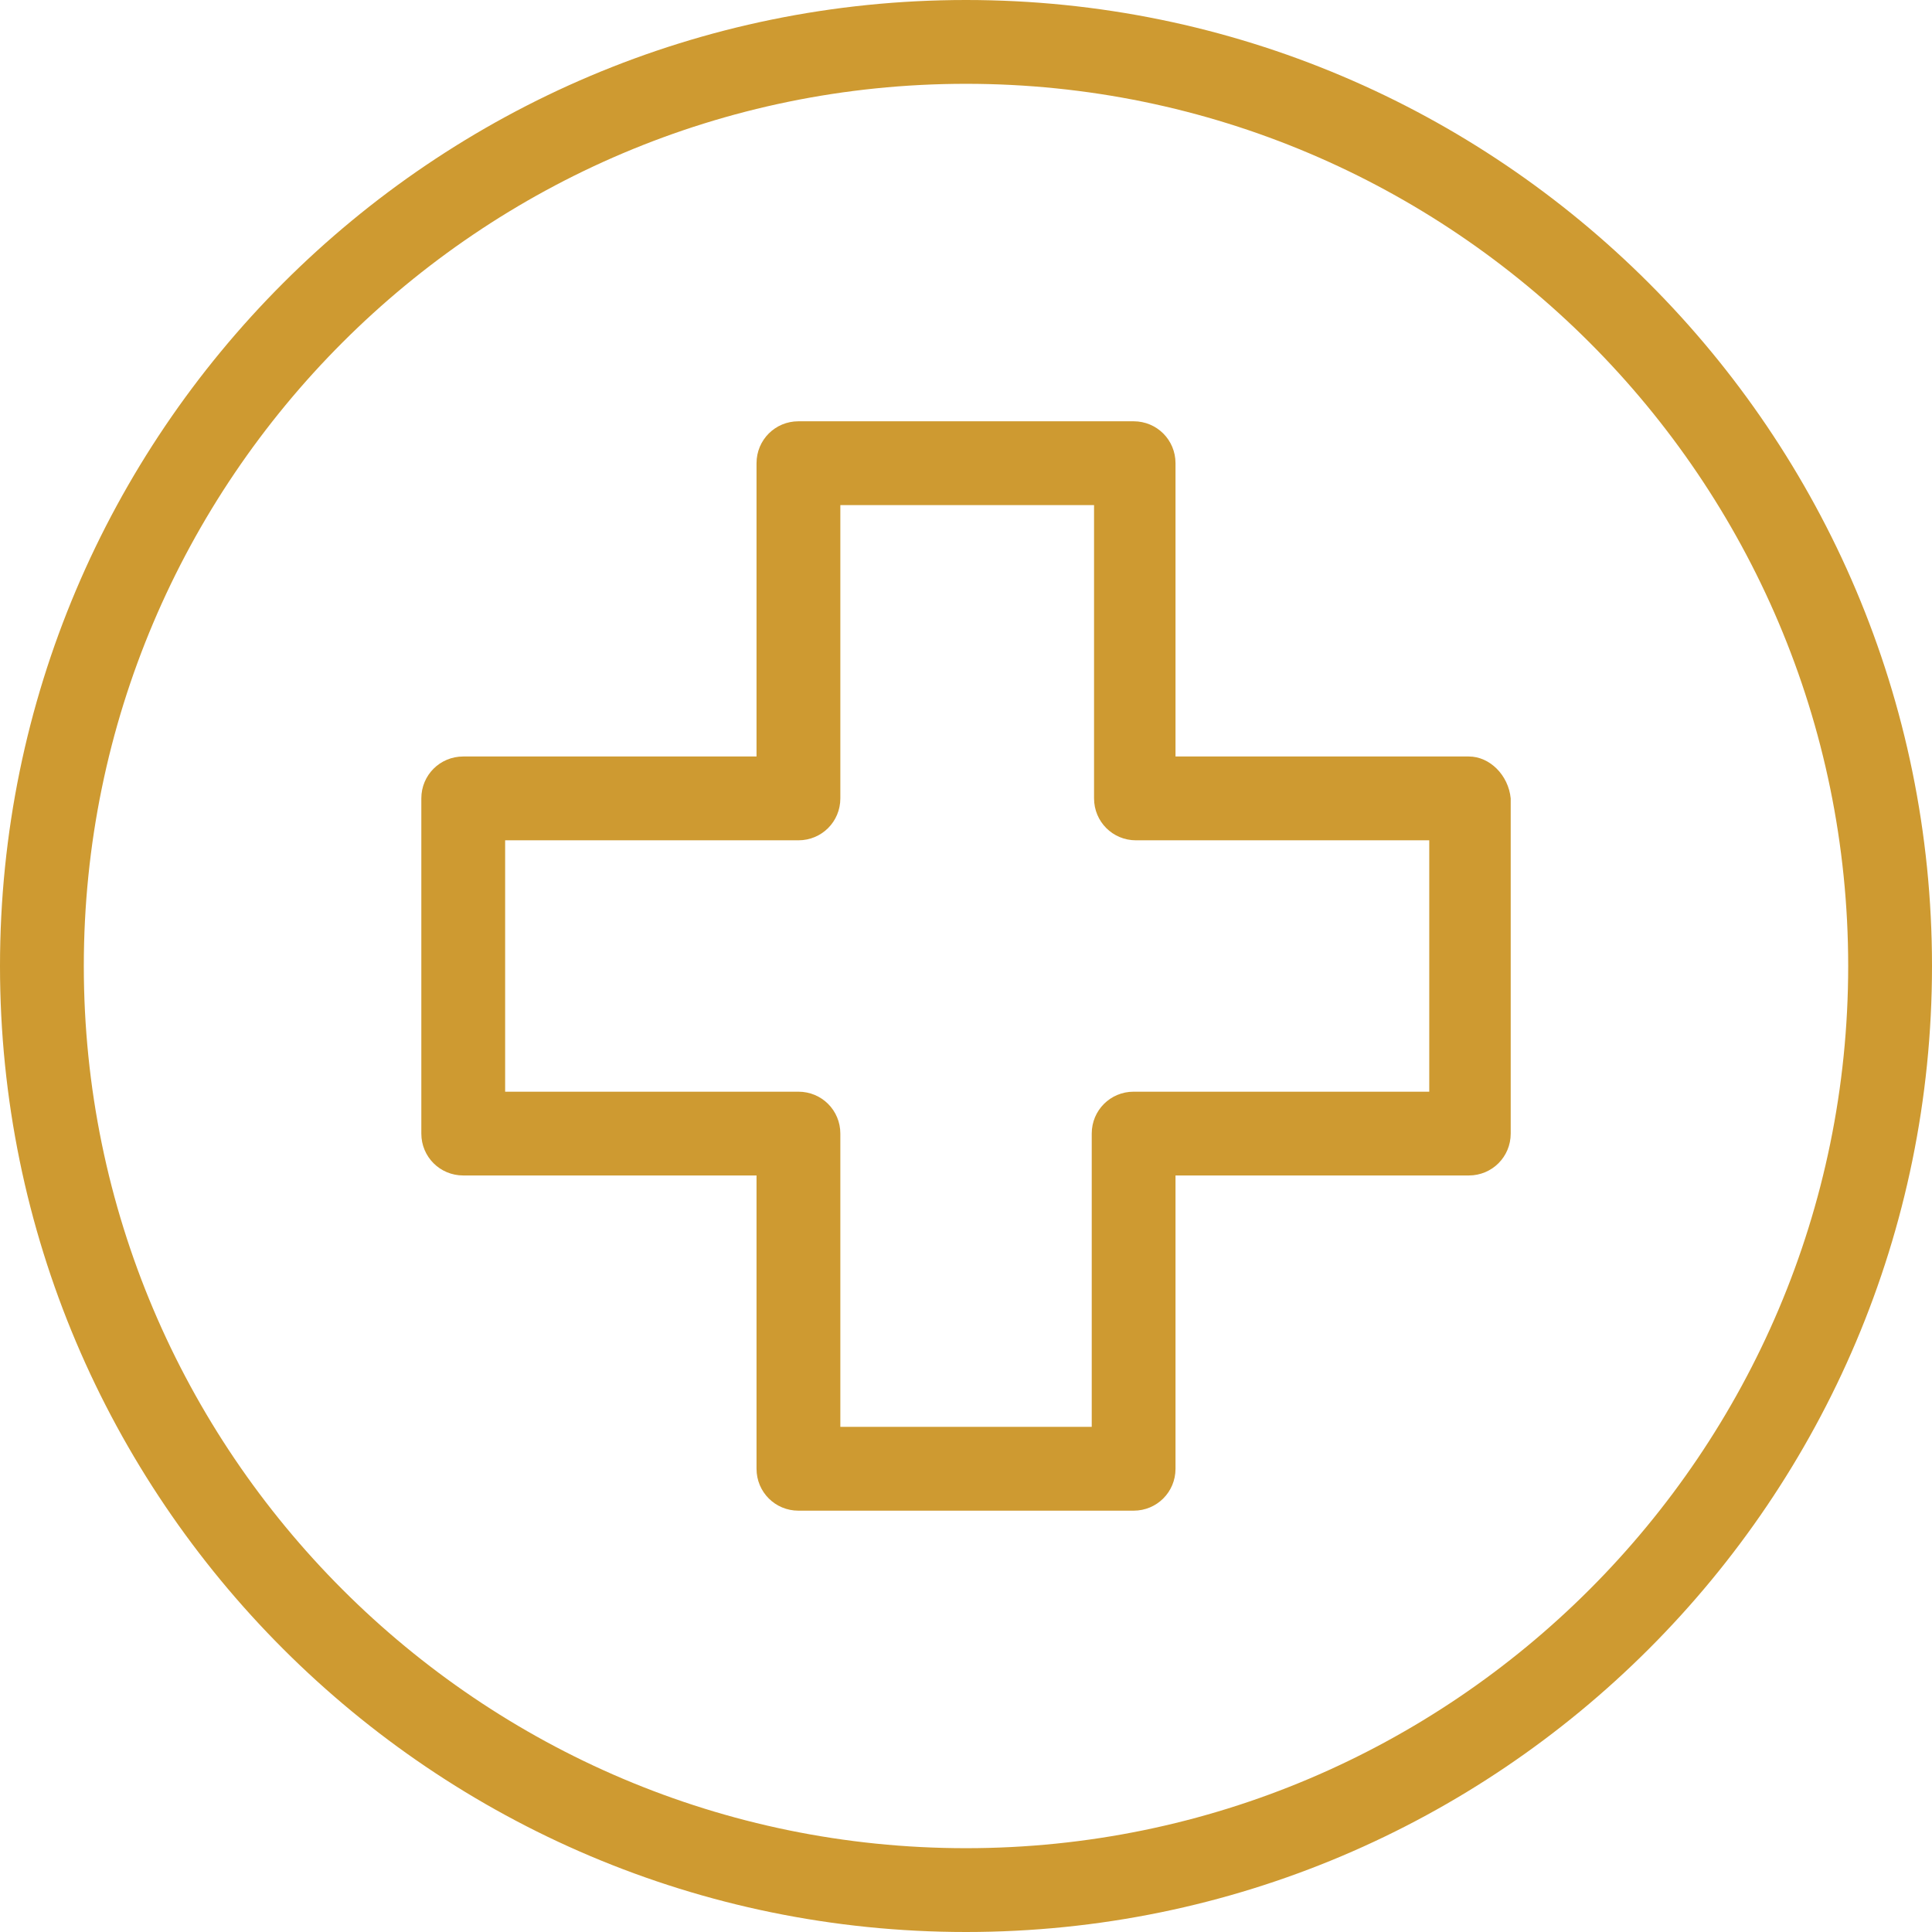
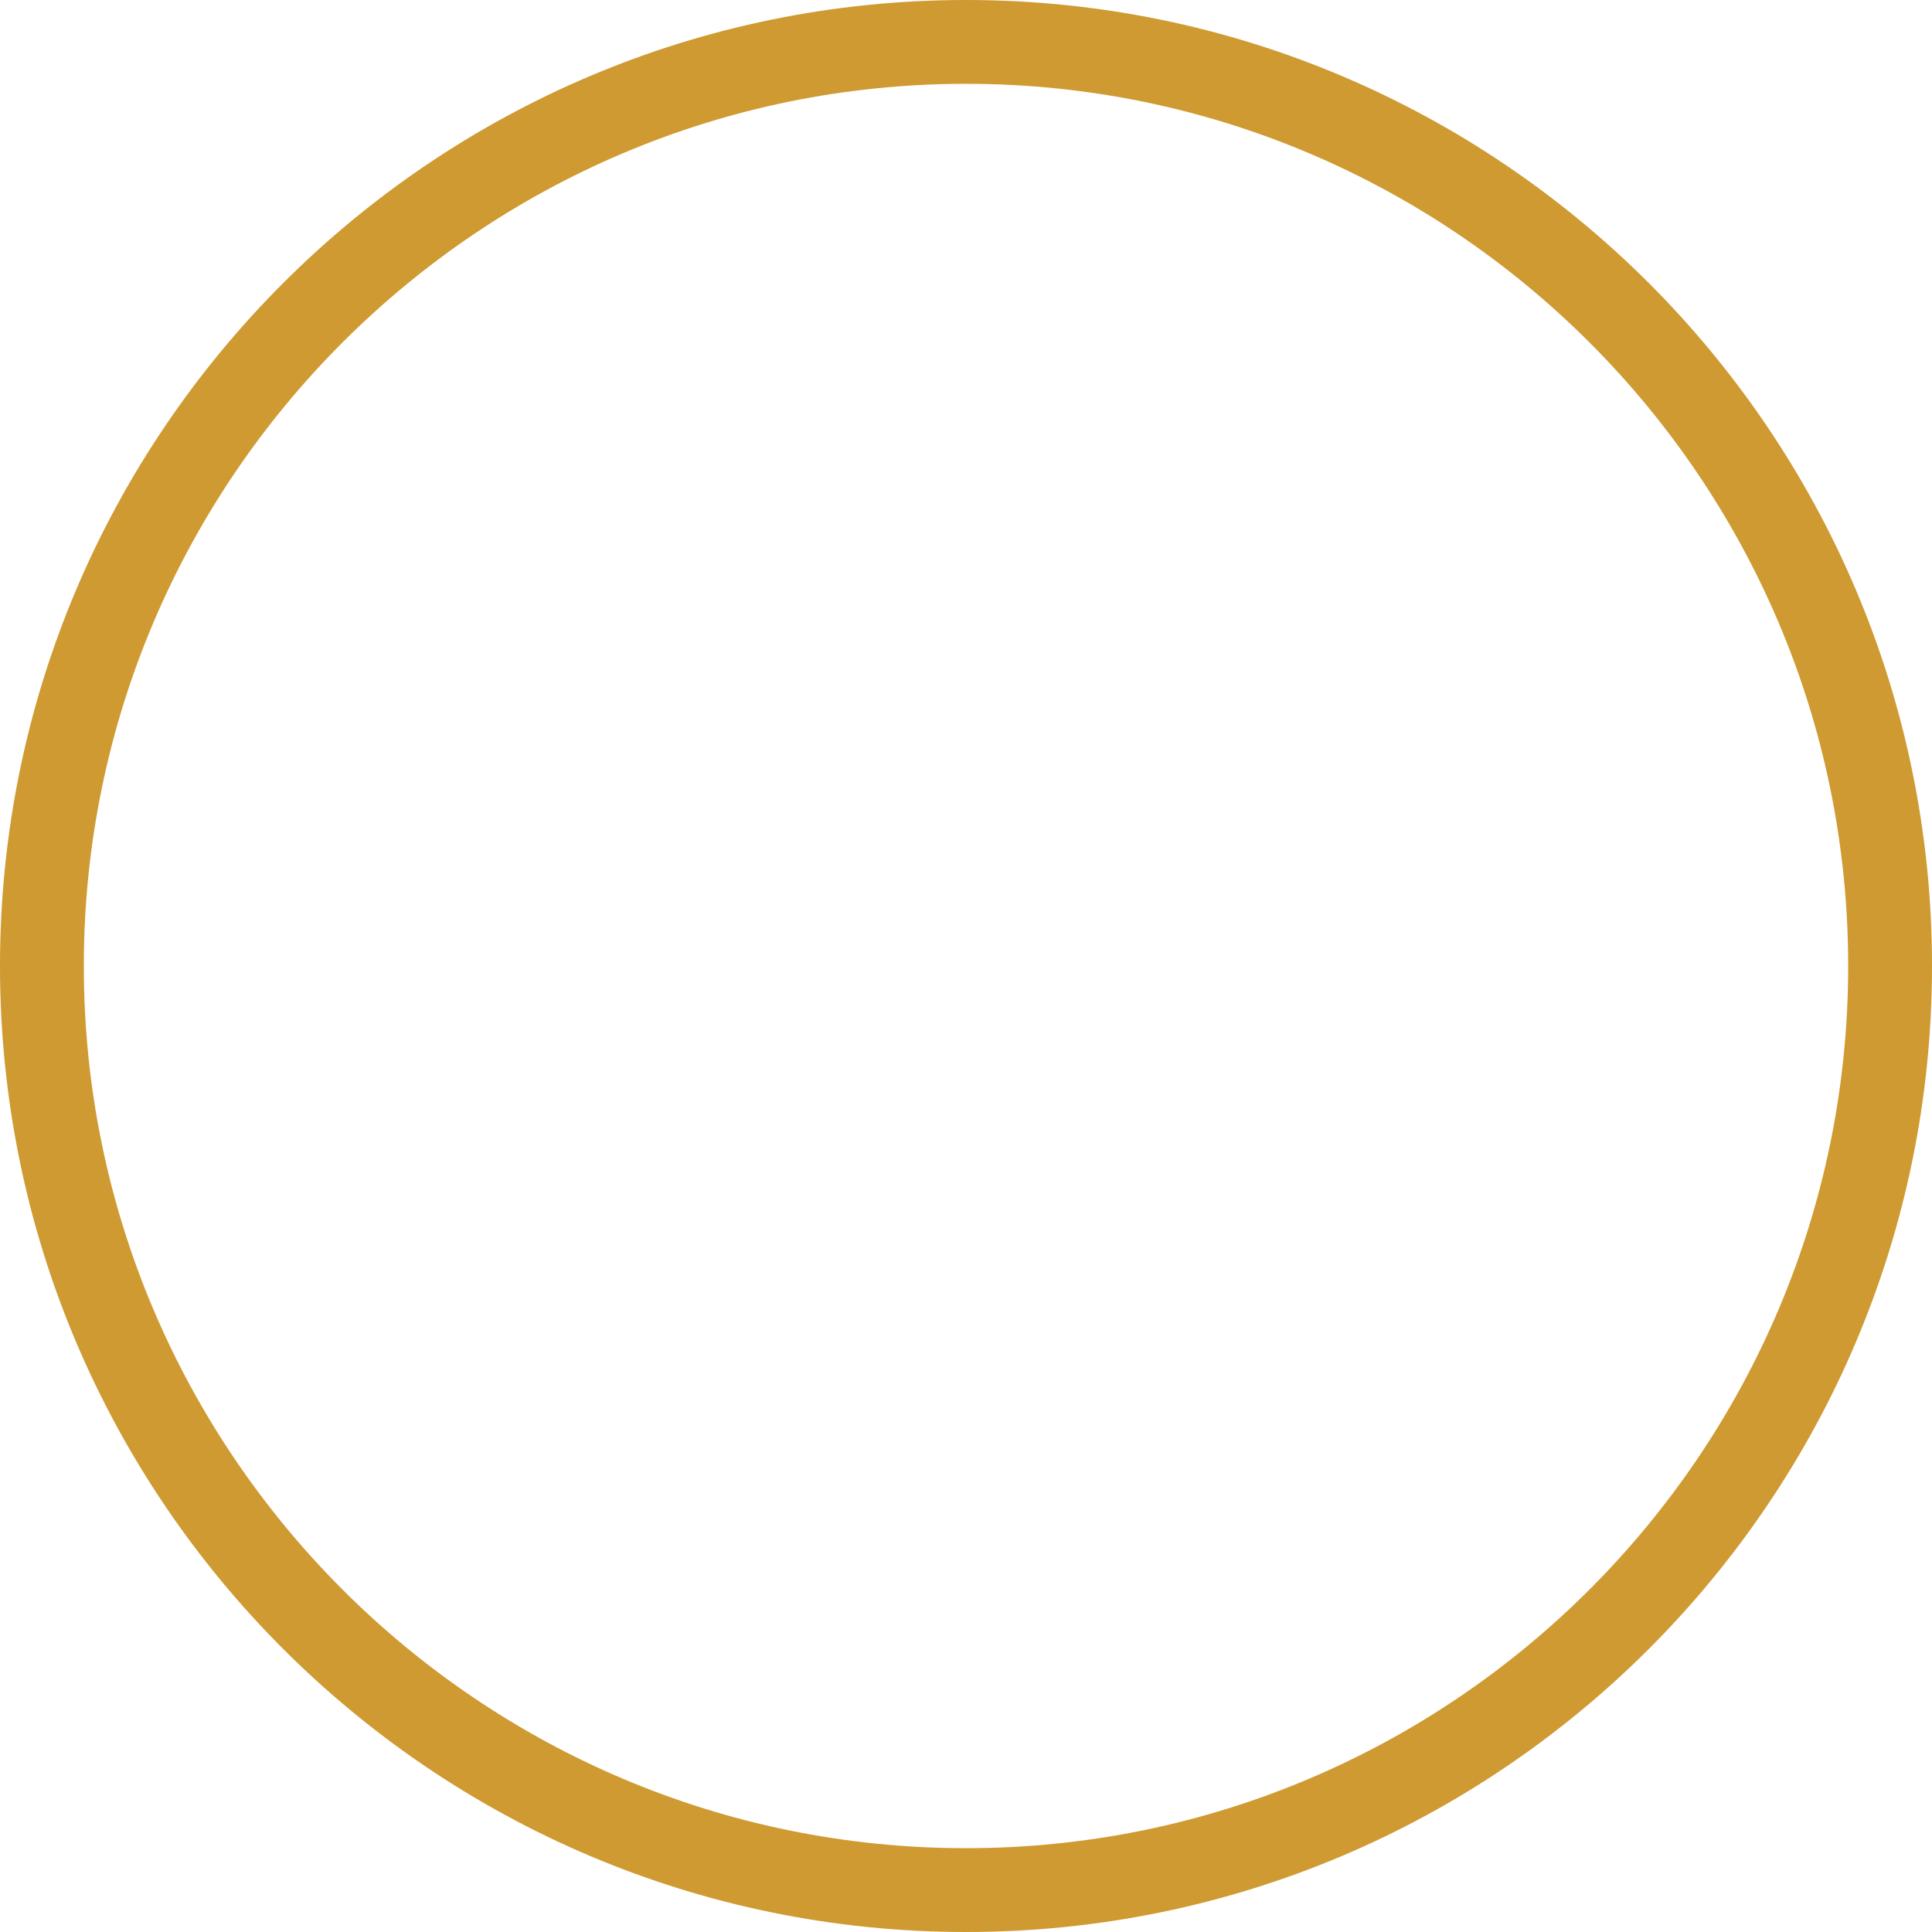
<svg xmlns="http://www.w3.org/2000/svg" fill="none" viewBox="0 0 50 50" height="50" width="50">
  <path fill="#CE9A31" d="M25 0C11.205 0 0 11.205 0 25C0 38.795 11.205 50 25 50C38.795 50 50 38.795 50 25C50 11.205 38.795 0 25 0ZM25 47.831C12.41 47.831 2.169 37.59 2.169 25C2.169 12.41 12.41 2.169 25 2.169C37.59 2.169 47.831 12.41 47.831 25C47.831 37.59 37.59 47.831 25 47.831Z" />
-   <path fill="#CE9A31" d="M38.013 19.578H30.422V11.988C30.422 11.385 29.94 10.903 29.338 10.903H20.663C20.061 10.903 19.579 11.385 19.579 11.988V19.578H11.989C11.386 19.578 10.904 20.06 10.904 20.662V29.337C10.904 29.939 11.386 30.421 11.989 30.421H19.579V38.012C19.579 38.614 20.061 39.096 20.663 39.096H29.338C29.94 39.096 30.422 38.614 30.422 38.012V30.421H38.013C38.615 30.421 39.097 29.939 39.097 29.337V20.662C39.037 20.06 38.555 19.578 38.013 19.578ZM36.989 28.253H29.338C28.736 28.253 28.254 28.735 28.254 29.337V36.927H21.748V29.337C21.748 28.735 21.266 28.253 20.663 28.253H13.073V21.747H20.663C21.266 21.747 21.748 21.265 21.748 20.662V13.072H28.314V20.662C28.314 21.265 28.796 21.747 29.398 21.747H36.989V28.253Z" />
</svg>